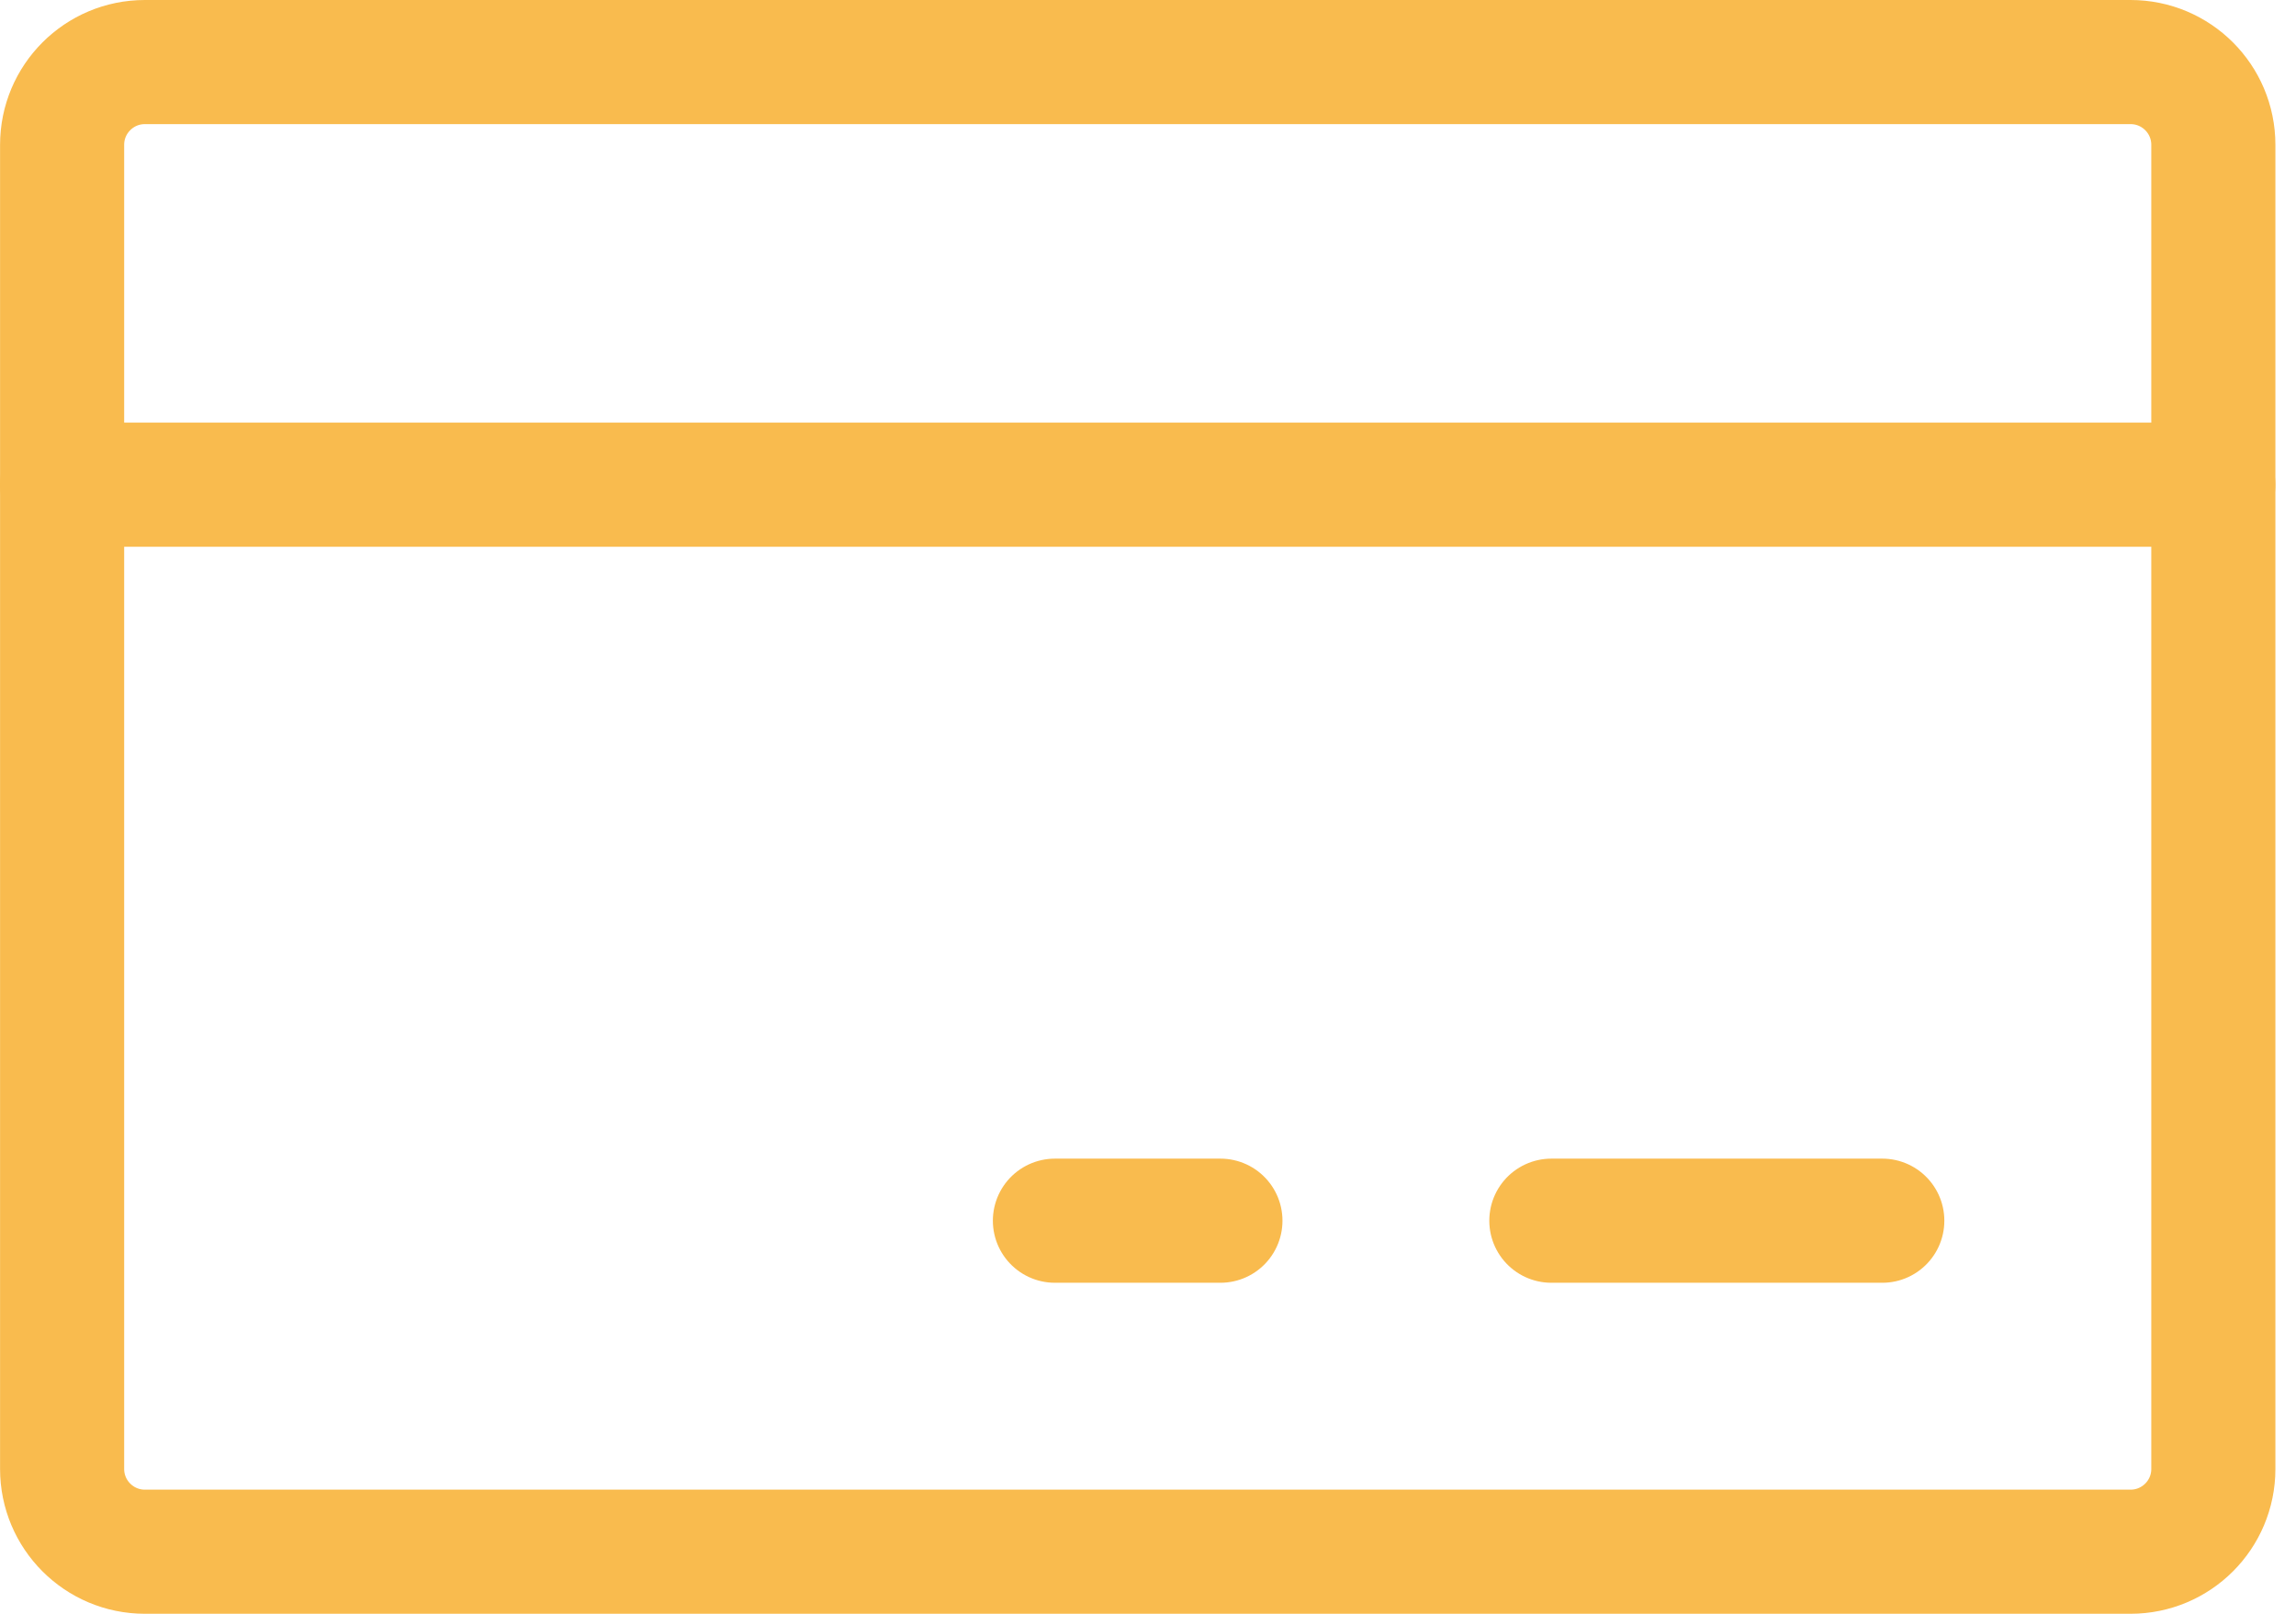
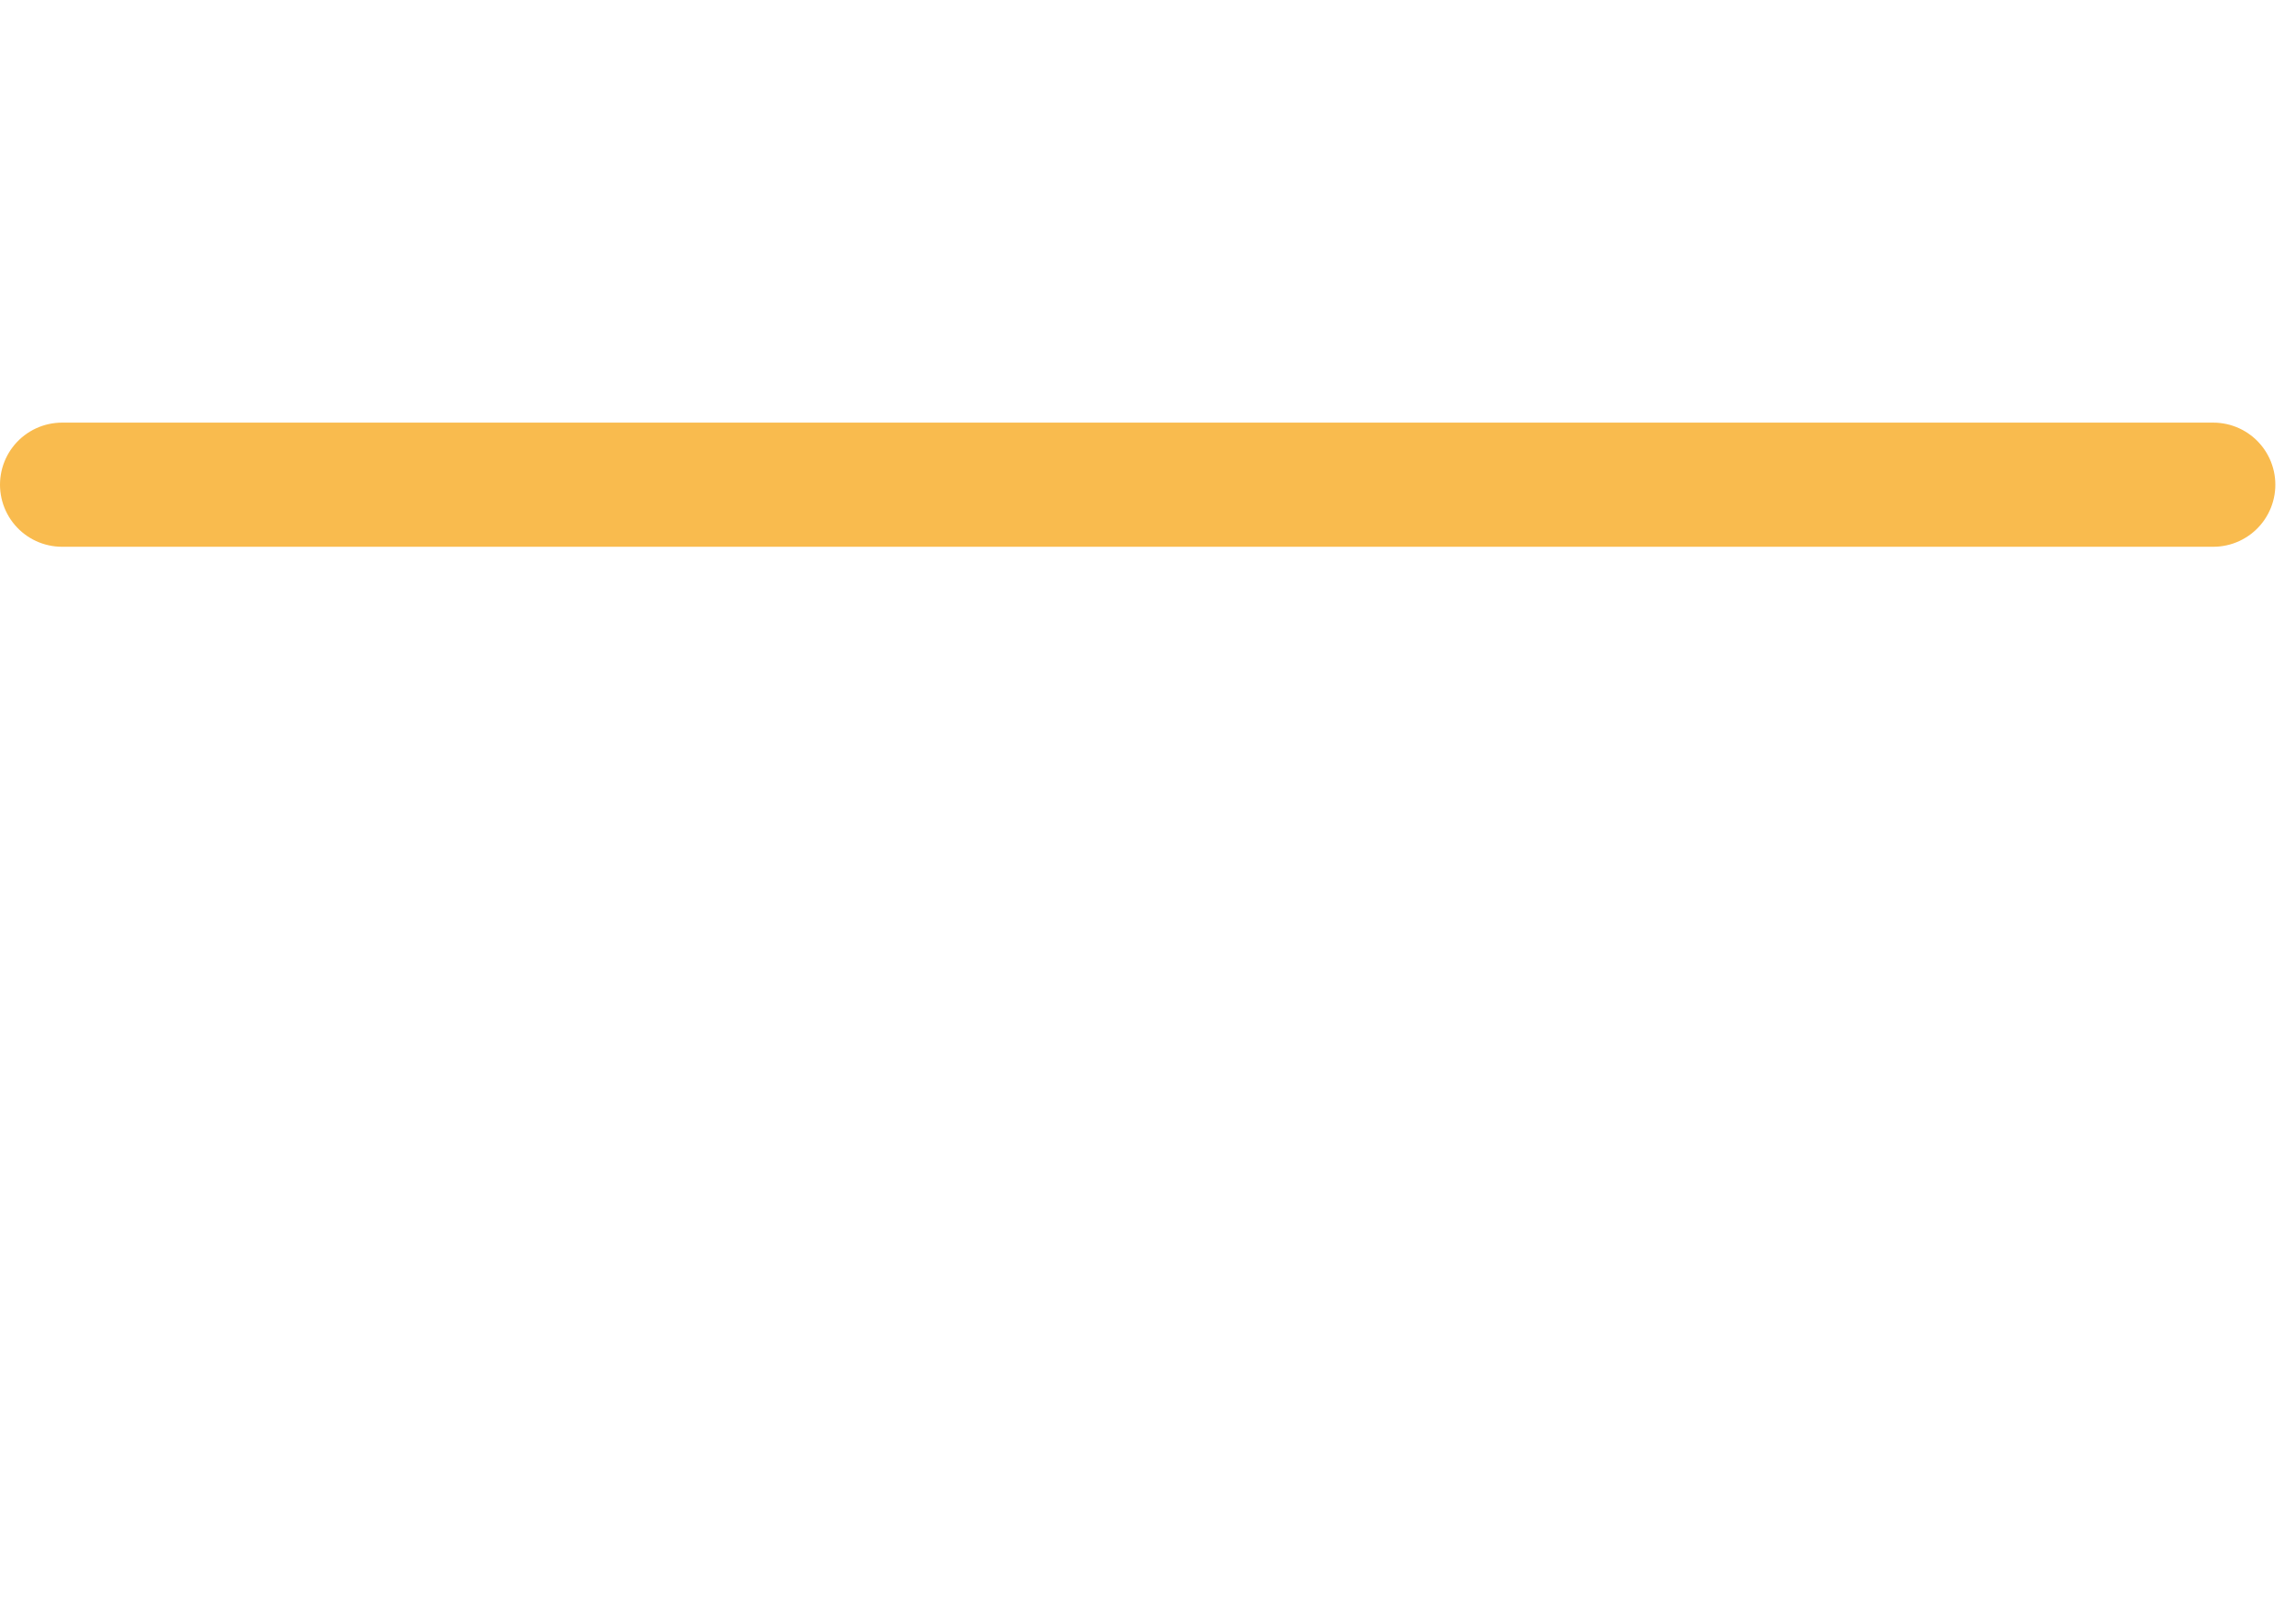
<svg xmlns="http://www.w3.org/2000/svg" width="37" height="26" viewBox="0 0 37 26" fill="none">
-   <path opacity="0.2" d="M1.062 7.871H35.604L35.605 23.667C35.605 24.004 35.471 24.327 35.233 24.565C34.995 24.804 34.671 24.937 34.334 24.937H2.334C1.997 24.937 1.674 24.804 1.436 24.565C1.197 24.327 1.063 24.004 1.063 23.667L1.062 7.871Z" stroke="#F9BB4E" stroke-width="0.125" />
-   <path d="M34.334 1H2.334C1.598 1 1.001 1.597 1.001 2.333V23.667C1.001 24.403 1.598 25 2.334 25H34.334C35.071 25 35.668 24.403 35.668 23.667V2.333C35.668 1.597 35.071 1 34.334 1Z" stroke="#F9BB4E" stroke-width="2" stroke-linecap="round" stroke-linejoin="round" />
-   <path d="M25 19.667H30.333" stroke="#F9BB4E" stroke-width="2" stroke-linecap="round" stroke-linejoin="round" />
-   <path d="M17 19.667H19.667" stroke="#F9BB4E" stroke-width="2" stroke-linecap="round" stroke-linejoin="round" />
  <path d="M1 7.809H35.667" stroke="#F9BB4E" stroke-width="2" stroke-linecap="round" stroke-linejoin="round" />
</svg>